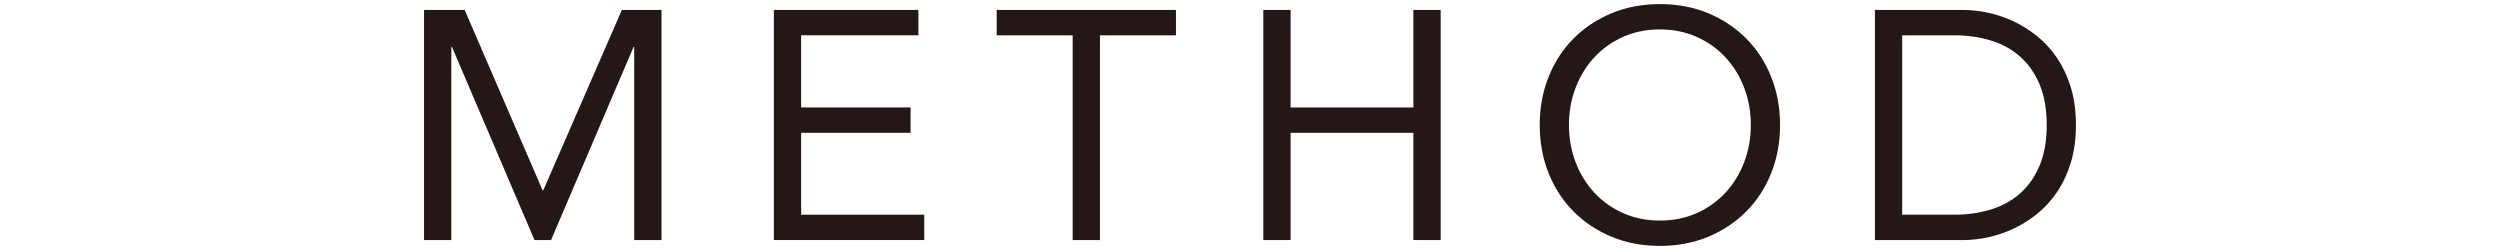
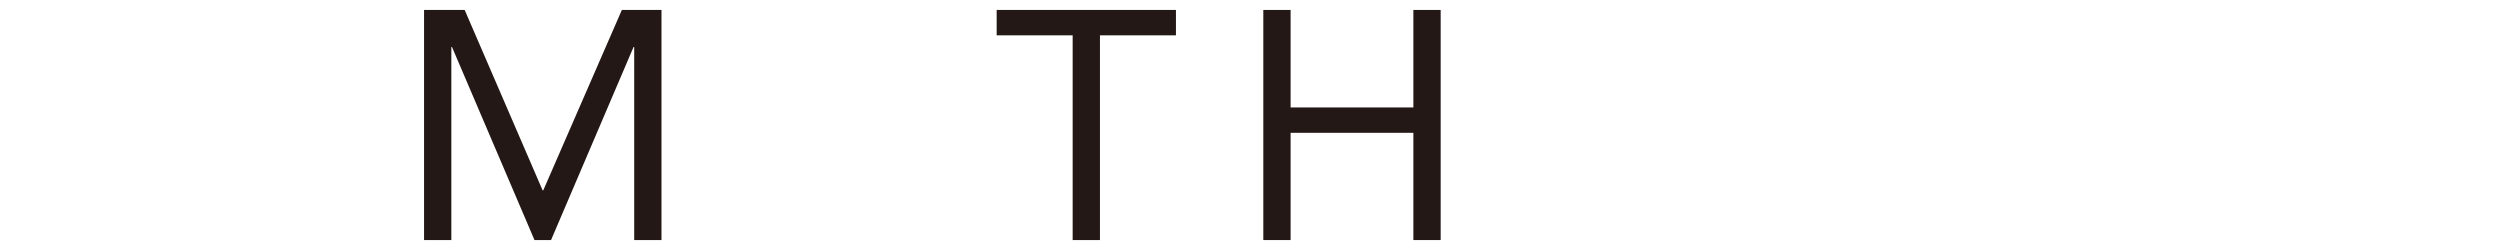
<svg xmlns="http://www.w3.org/2000/svg" version="1.1" x="0px" y="0px" viewBox="0 0 200 20" style="enable-background:new 0 0 200 20;" xml:space="preserve">
  <g>
    <path style="fill:#231815;" d="M33.925,0.796h3.248l6.236,14.431h0.052l6.288-14.431h3.17v18.408h-2.183V3.76h-0.052l-6.6,15.444h-1.325   l-6.6-15.444h-0.052v15.444h-2.183V0.796z" />
-     <path style="fill:#231815;" d="M61.909,0.796h11.562v2.028h-9.38v5.771h8.756v2.028h-8.756v6.552h9.848v2.028h-12.03V0.796z" />
    <path style="fill:#231815;" d="M94.076,2.824h-6.08v16.38h-2.183V2.824h-6.08V0.796h14.343V2.824z" />
    <path style="fill:#231815;" d="M101.065,0.796h2.183v7.8h9.822v-7.8h2.183v18.408h-2.183v-8.58h-9.822v8.58h-2.183V0.796z" />
-     <path style="fill:#231815;" d="M132.791,19.672c-1.403,0-2.689-0.243-3.858-0.728c-1.169-0.485-2.183-1.157-3.04-2.016   c-0.857-0.857-1.524-1.88-2.001-3.067s-0.714-2.475-0.714-3.861s0.237-2.674,0.714-3.861c0.477-1.187,1.144-2.21,2.001-3.067   c0.857-0.858,1.871-1.529,3.04-2.016c1.169-0.484,2.455-0.728,3.858-0.728s2.689,0.243,3.858,0.728   c1.17,0.486,2.183,1.157,3.04,2.016c0.857,0.857,1.524,1.881,2.001,3.067c0.477,1.188,0.715,2.475,0.715,3.861   s-0.238,2.674-0.715,3.861s-1.144,2.21-2.001,3.067c-0.857,0.858-1.87,1.53-3.04,2.016   C135.48,19.429,134.194,19.672,132.791,19.672z M132.791,17.645c1.074,0,2.057-0.199,2.949-0.599   c0.892-0.398,1.658-0.944,2.3-1.638c0.641-0.693,1.139-1.504,1.494-2.431c0.354-0.928,0.532-1.92,0.532-2.978   c0-1.057-0.178-2.05-0.532-2.977c-0.355-0.928-0.854-1.738-1.494-2.432c-0.642-0.692-1.408-1.238-2.3-1.638   c-0.893-0.398-1.875-0.598-2.949-0.598s-2.057,0.199-2.949,0.598c-0.893,0.399-1.658,0.945-2.3,1.638   c-0.641,0.693-1.139,1.504-1.493,2.432c-0.355,0.927-0.533,1.92-0.533,2.977c0,1.058,0.178,2.05,0.533,2.978   c0.354,0.927,0.853,1.737,1.493,2.431c0.642,0.693,1.407,1.239,2.3,1.638C130.734,17.445,131.717,17.645,132.791,17.645z" />
-     <path style="fill:#231815;" d="M149.992,0.796h7.067c0.605,0,1.247,0.069,1.923,0.208c0.675,0.139,1.347,0.36,2.014,0.663   c0.666,0.304,1.308,0.698,1.922,1.184c0.615,0.485,1.156,1.07,1.624,1.755s0.841,1.473,1.118,2.365   c0.276,0.894,0.415,1.903,0.415,3.029c0,1.127-0.139,2.137-0.415,3.029c-0.277,0.893-0.65,1.682-1.118,2.366   s-1.009,1.27-1.624,1.755c-0.614,0.485-1.256,0.88-1.922,1.183c-0.667,0.304-1.339,0.524-2.014,0.663   c-0.676,0.139-1.317,0.208-1.923,0.208h-7.067V0.796z M152.175,17.176h4.157c1.056,0,2.035-0.139,2.936-0.416   c0.9-0.276,1.681-0.706,2.339-1.287c0.658-0.58,1.178-1.321,1.559-2.223s0.572-1.984,0.572-3.25c0-1.265-0.191-2.349-0.572-3.25   s-0.9-1.642-1.559-2.223s-1.438-1.01-2.339-1.287s-1.88-0.416-2.936-0.416h-4.157V17.176z" />
  </g>
</svg>